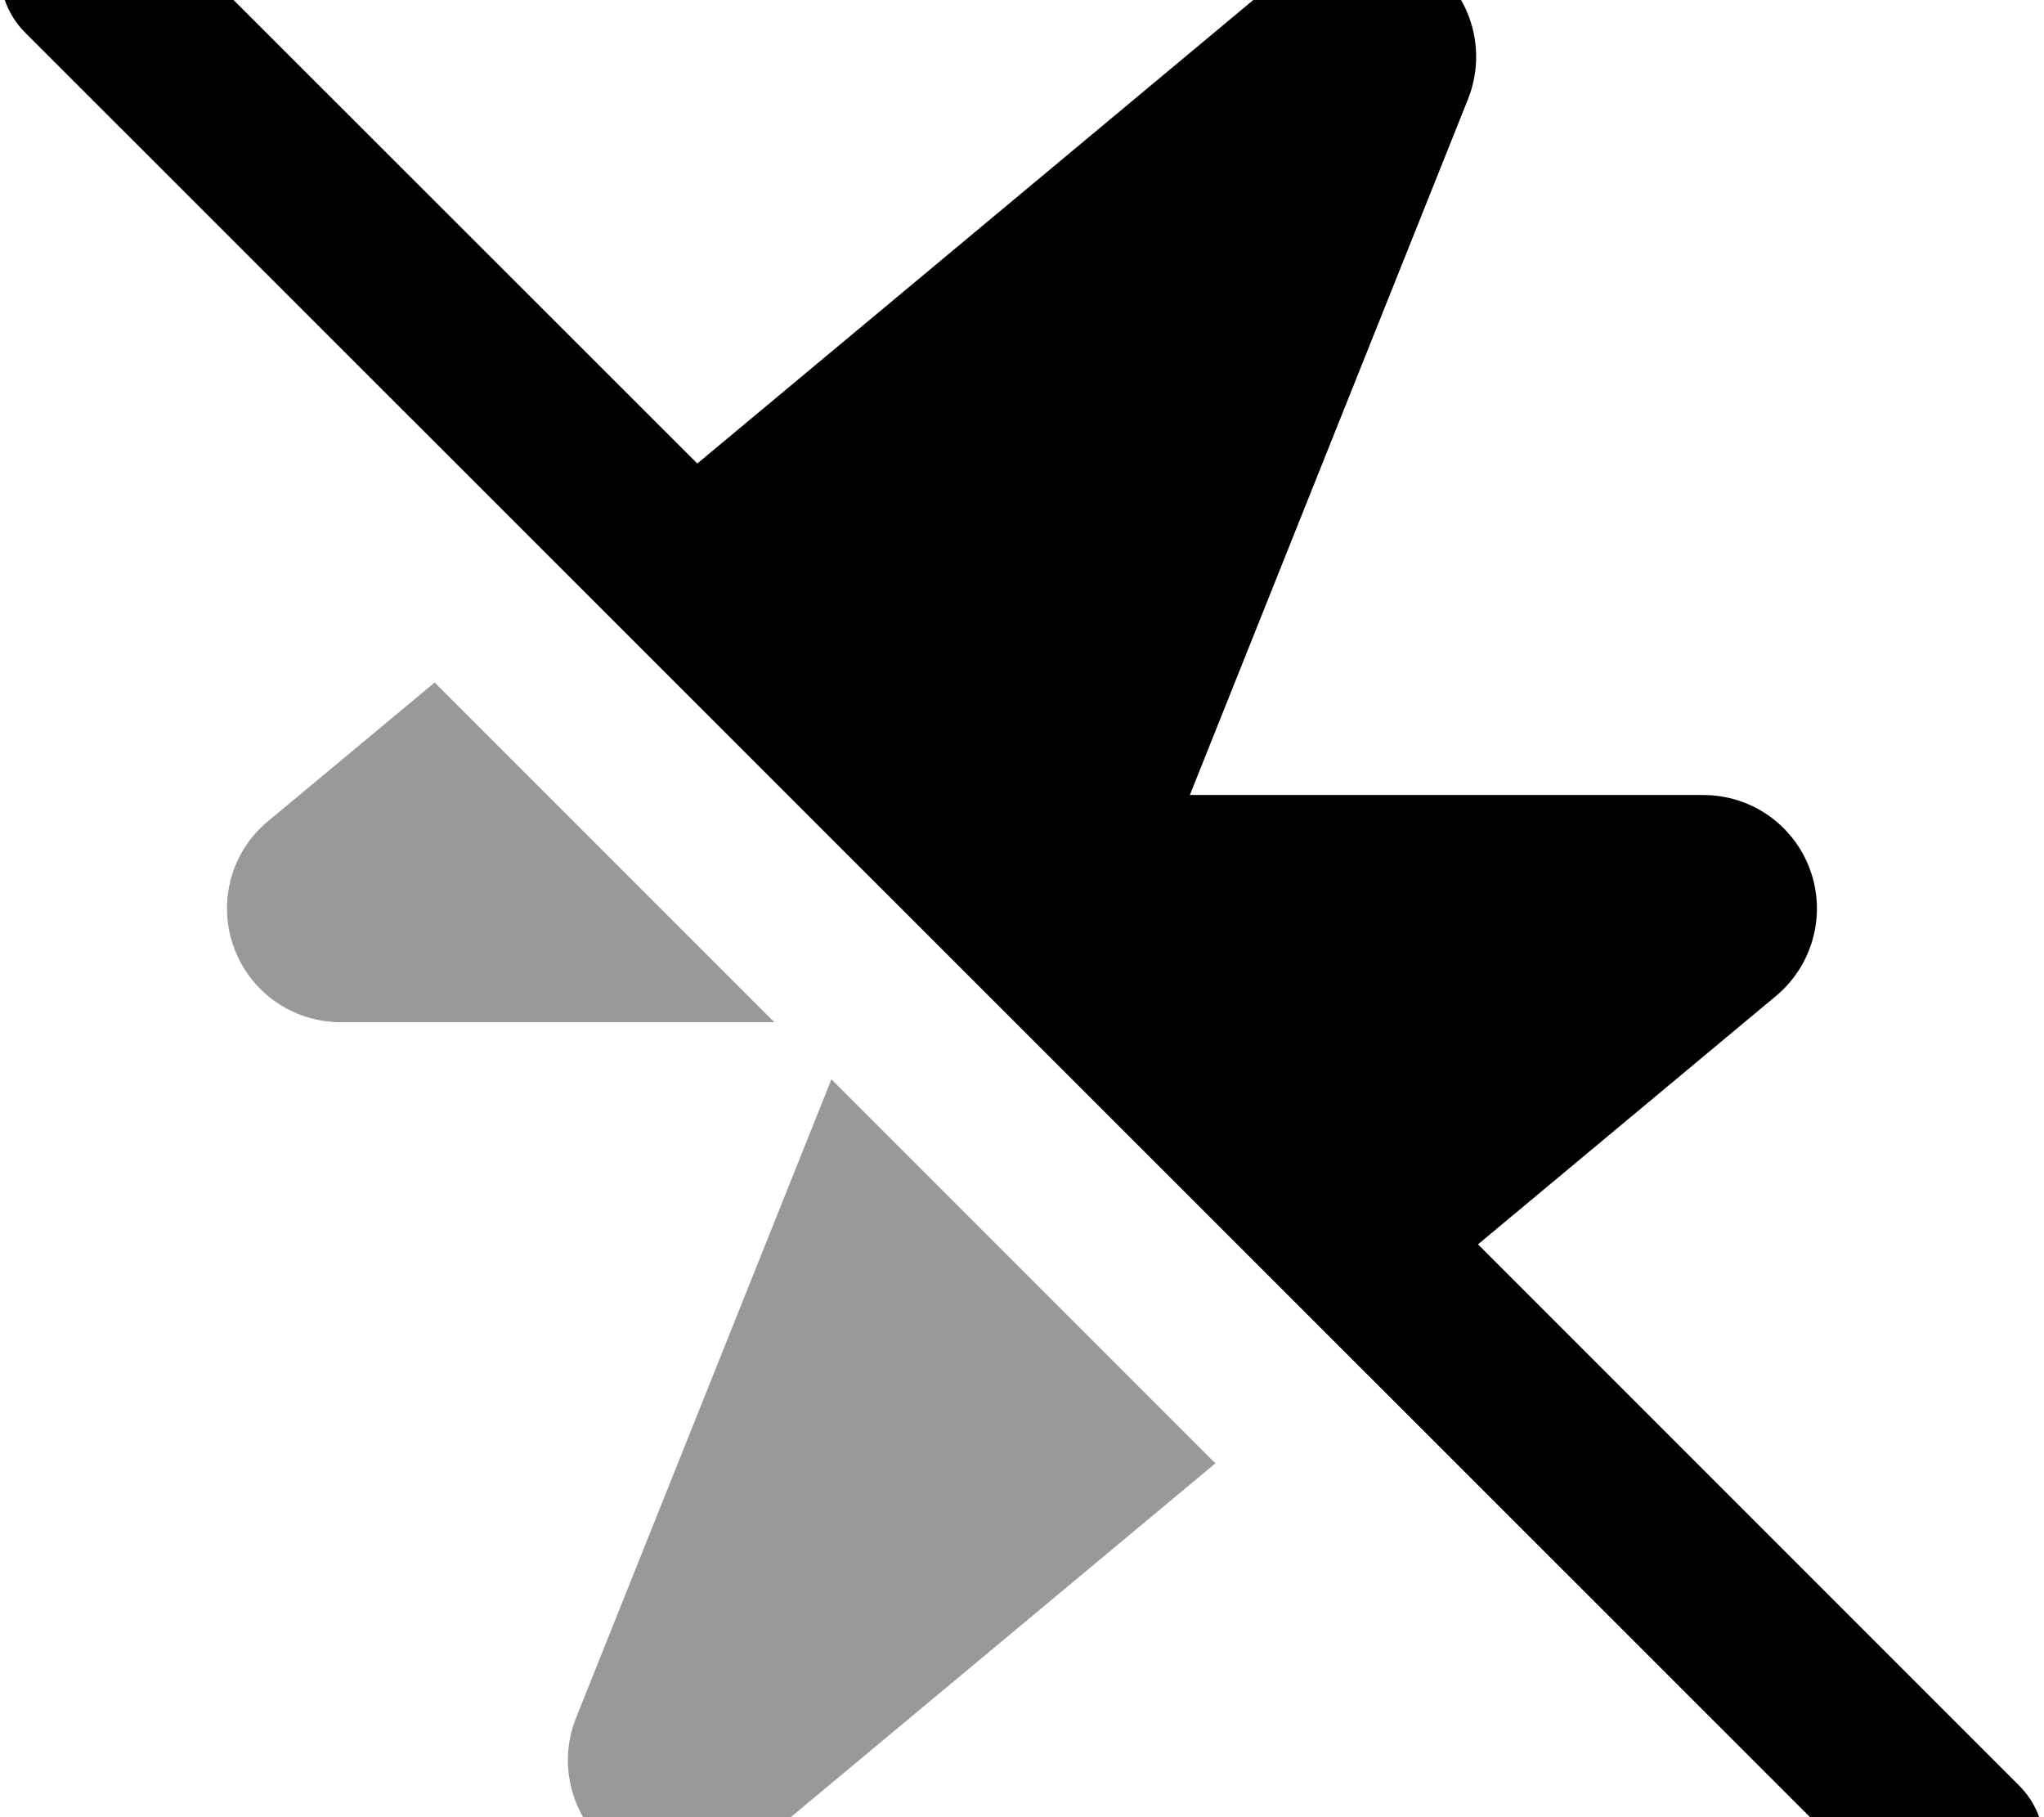
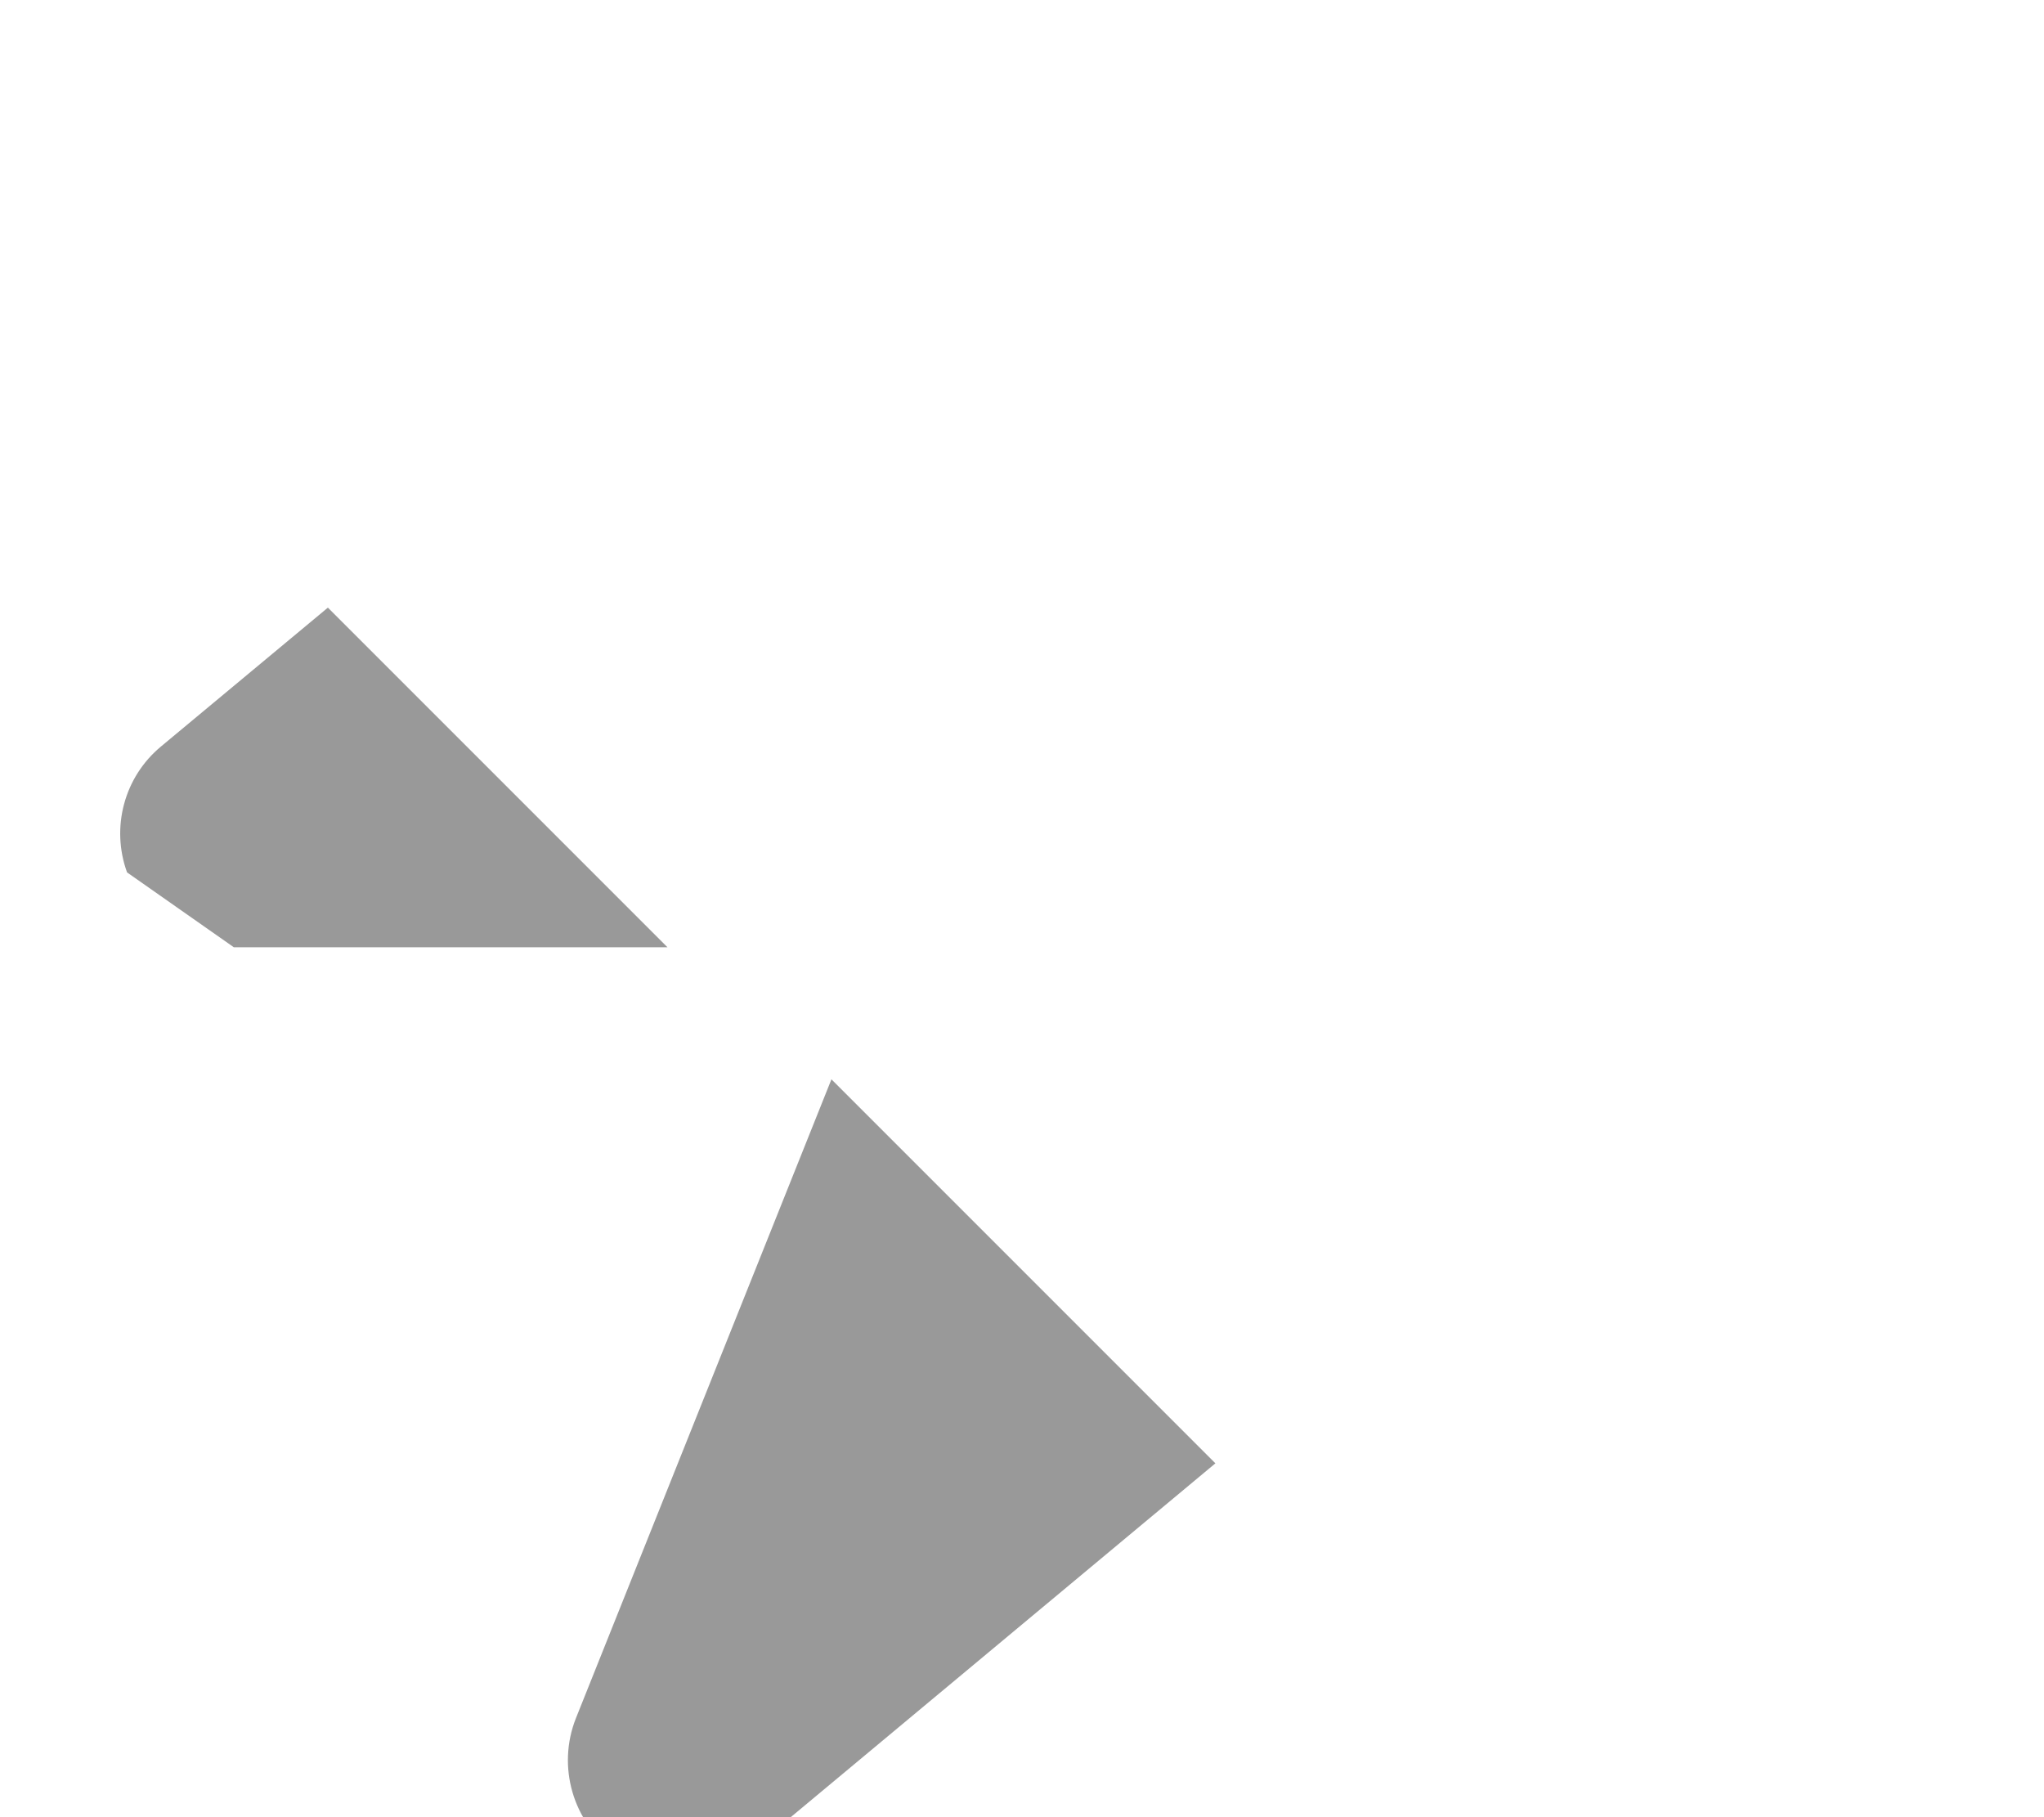
<svg xmlns="http://www.w3.org/2000/svg" viewBox="0 0 576 512">
-   <path style="fill:currentColor;opacity:.4" d="M65.9 266.9C70.5 279.6 82.5 288 96 288l122.2 0-95.7-95.7-47 39.1c-10.4 8.6-14.2 22.8-9.6 35.5zm96.4 217.2c-5.4 13.6-.9 29.2 10.9 37.8s28 8.1 39.3-1.3l130-108.3-108.2-108.2-72 180z" />
-   <path style="fill:currentColor;opacity:1" d="M7-24.9c9.4-9.4 24.6-9.4 33.9 0L196.5 130.6 363.5-8.6c11.3-9.4 27.4-9.9 39.3-1.3s16.3 24.2 10.9 37.8L335.3 224 480 224c13.5 0 25.5 8.4 30.1 21.1s.7 26.9-9.6 35.5l-84 70 152.5 152.5c9.4 9.4 9.4 24.6 0 33.9s-24.6 9.4-33.9 0L7 9.1C-2.3-.3-2.3-15.5 7-24.9z" />
+   <path style="fill:currentColor;opacity:.4" d="M65.9 266.9l122.2 0-95.7-95.7-47 39.1c-10.4 8.6-14.2 22.8-9.6 35.5zm96.4 217.2c-5.4 13.6-.9 29.2 10.9 37.8s28 8.1 39.3-1.3l130-108.3-108.2-108.2-72 180z" />
</svg>